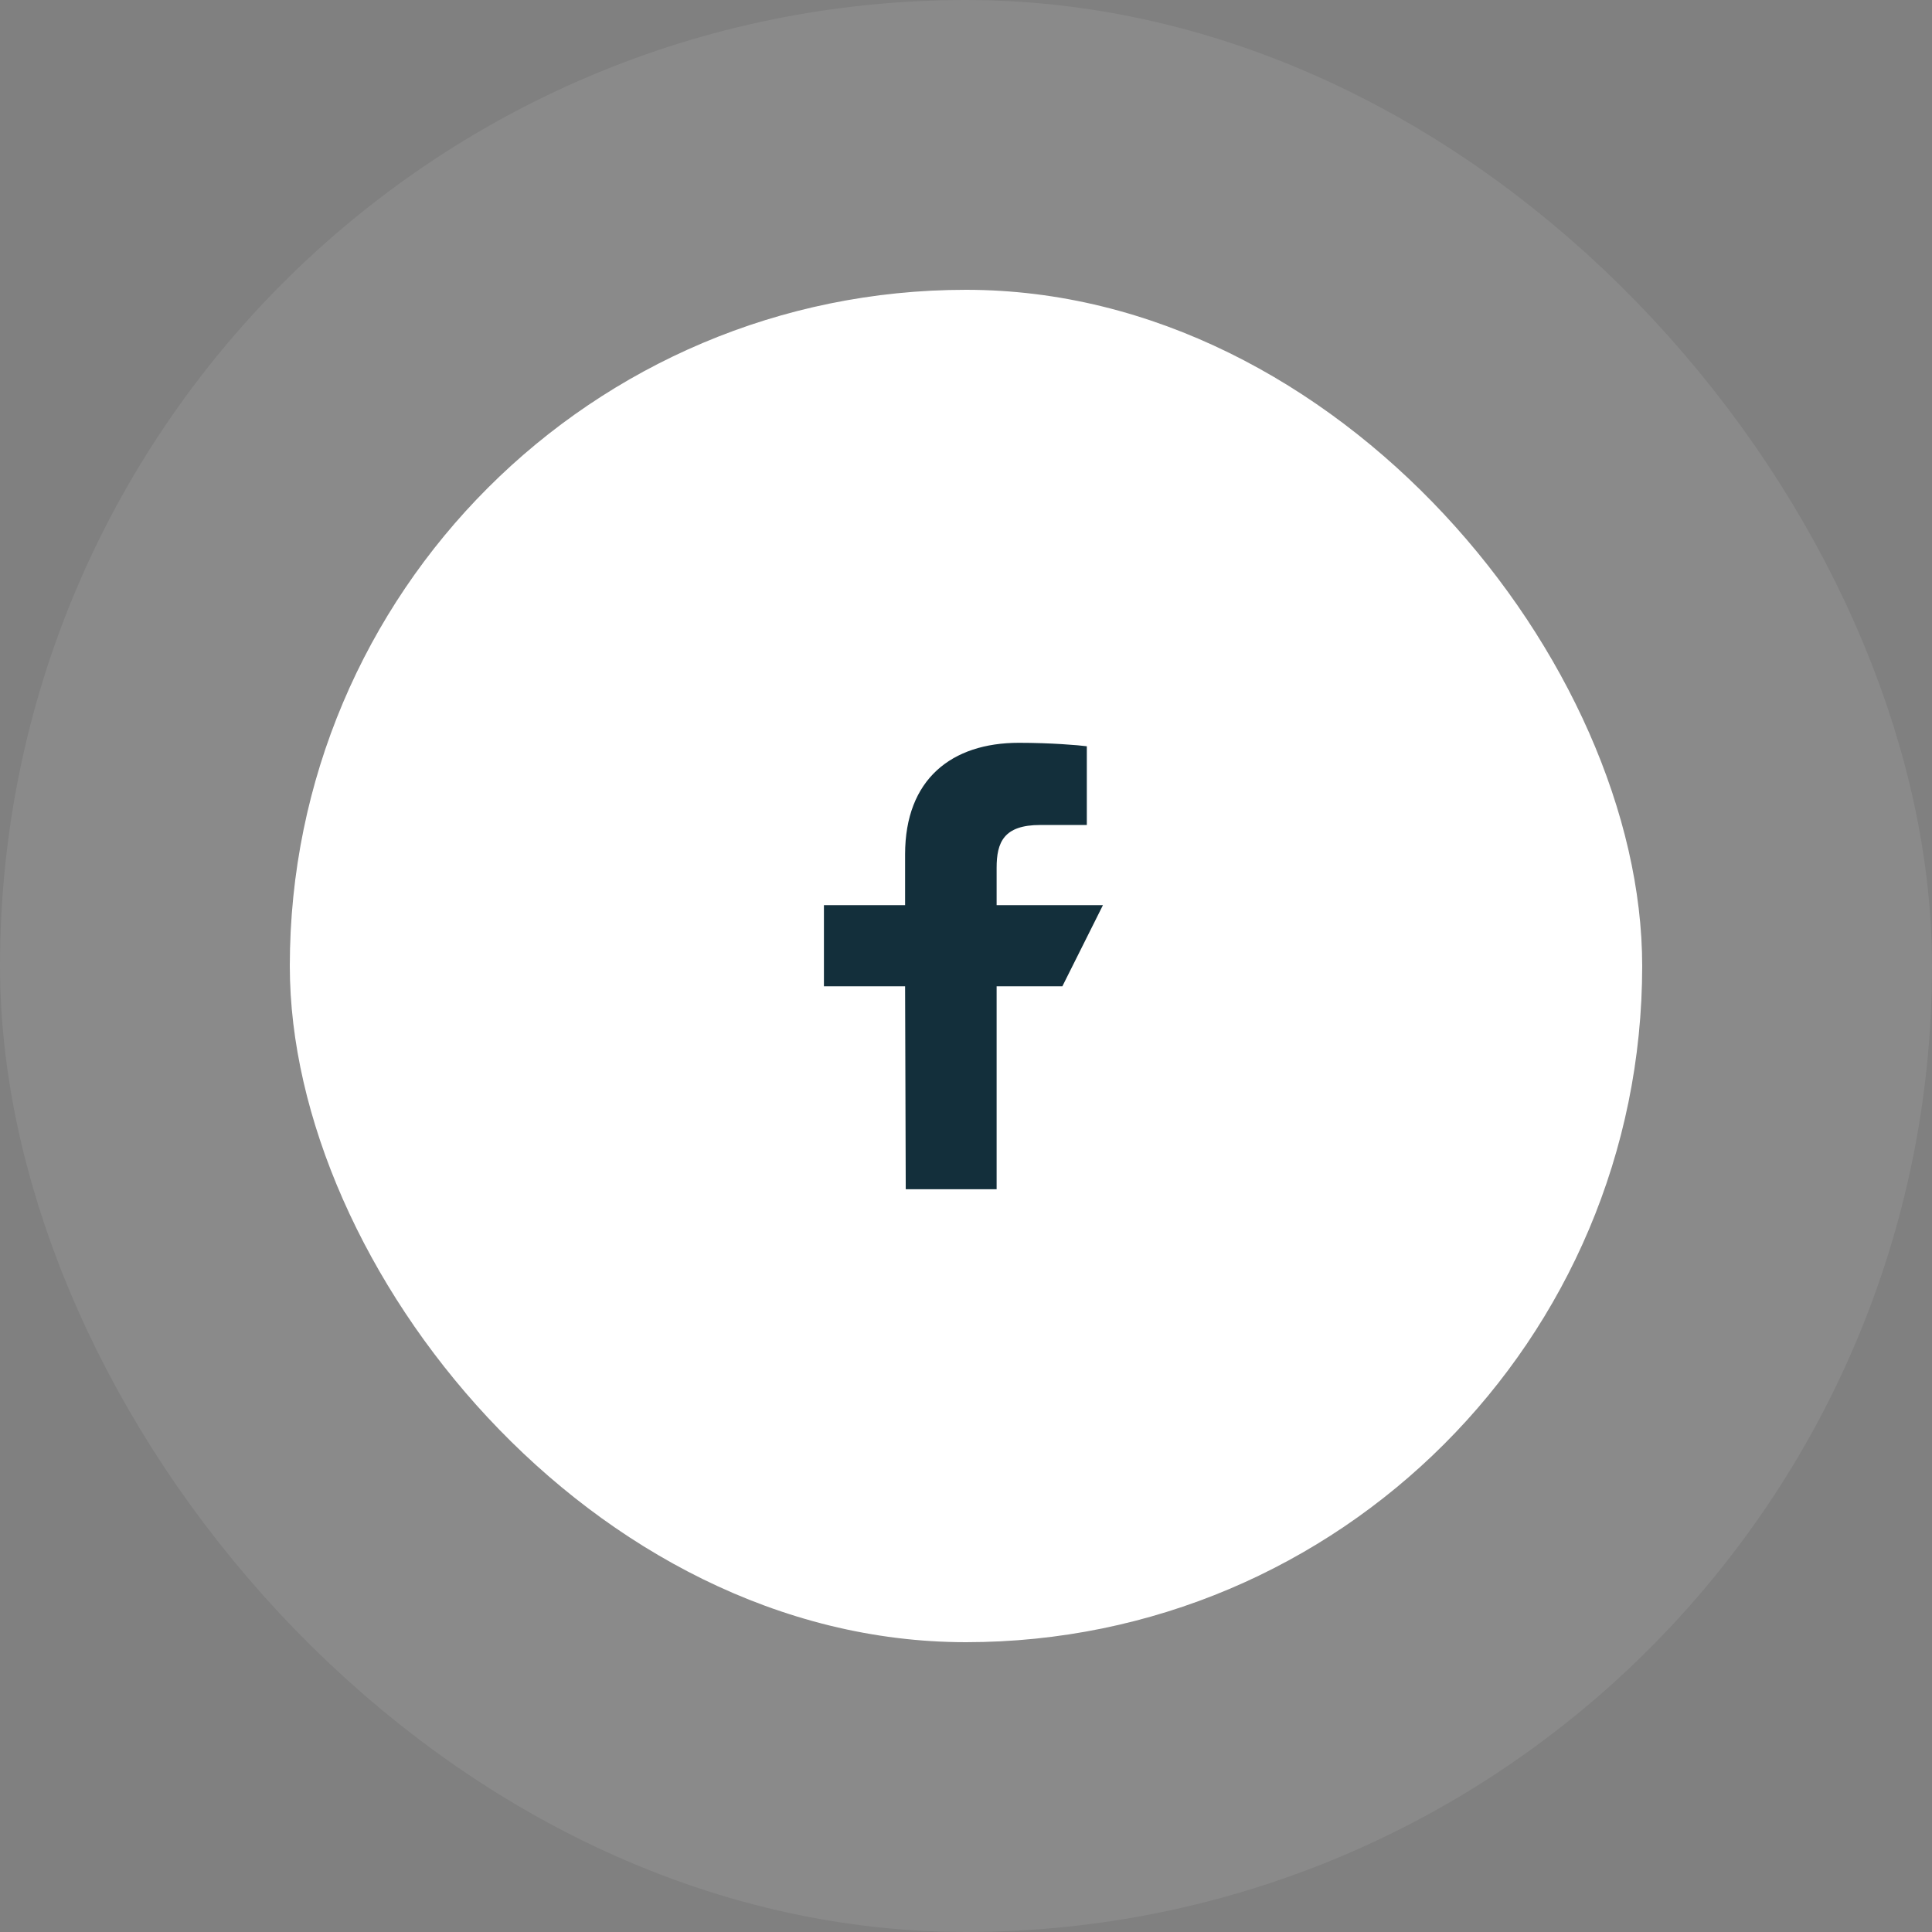
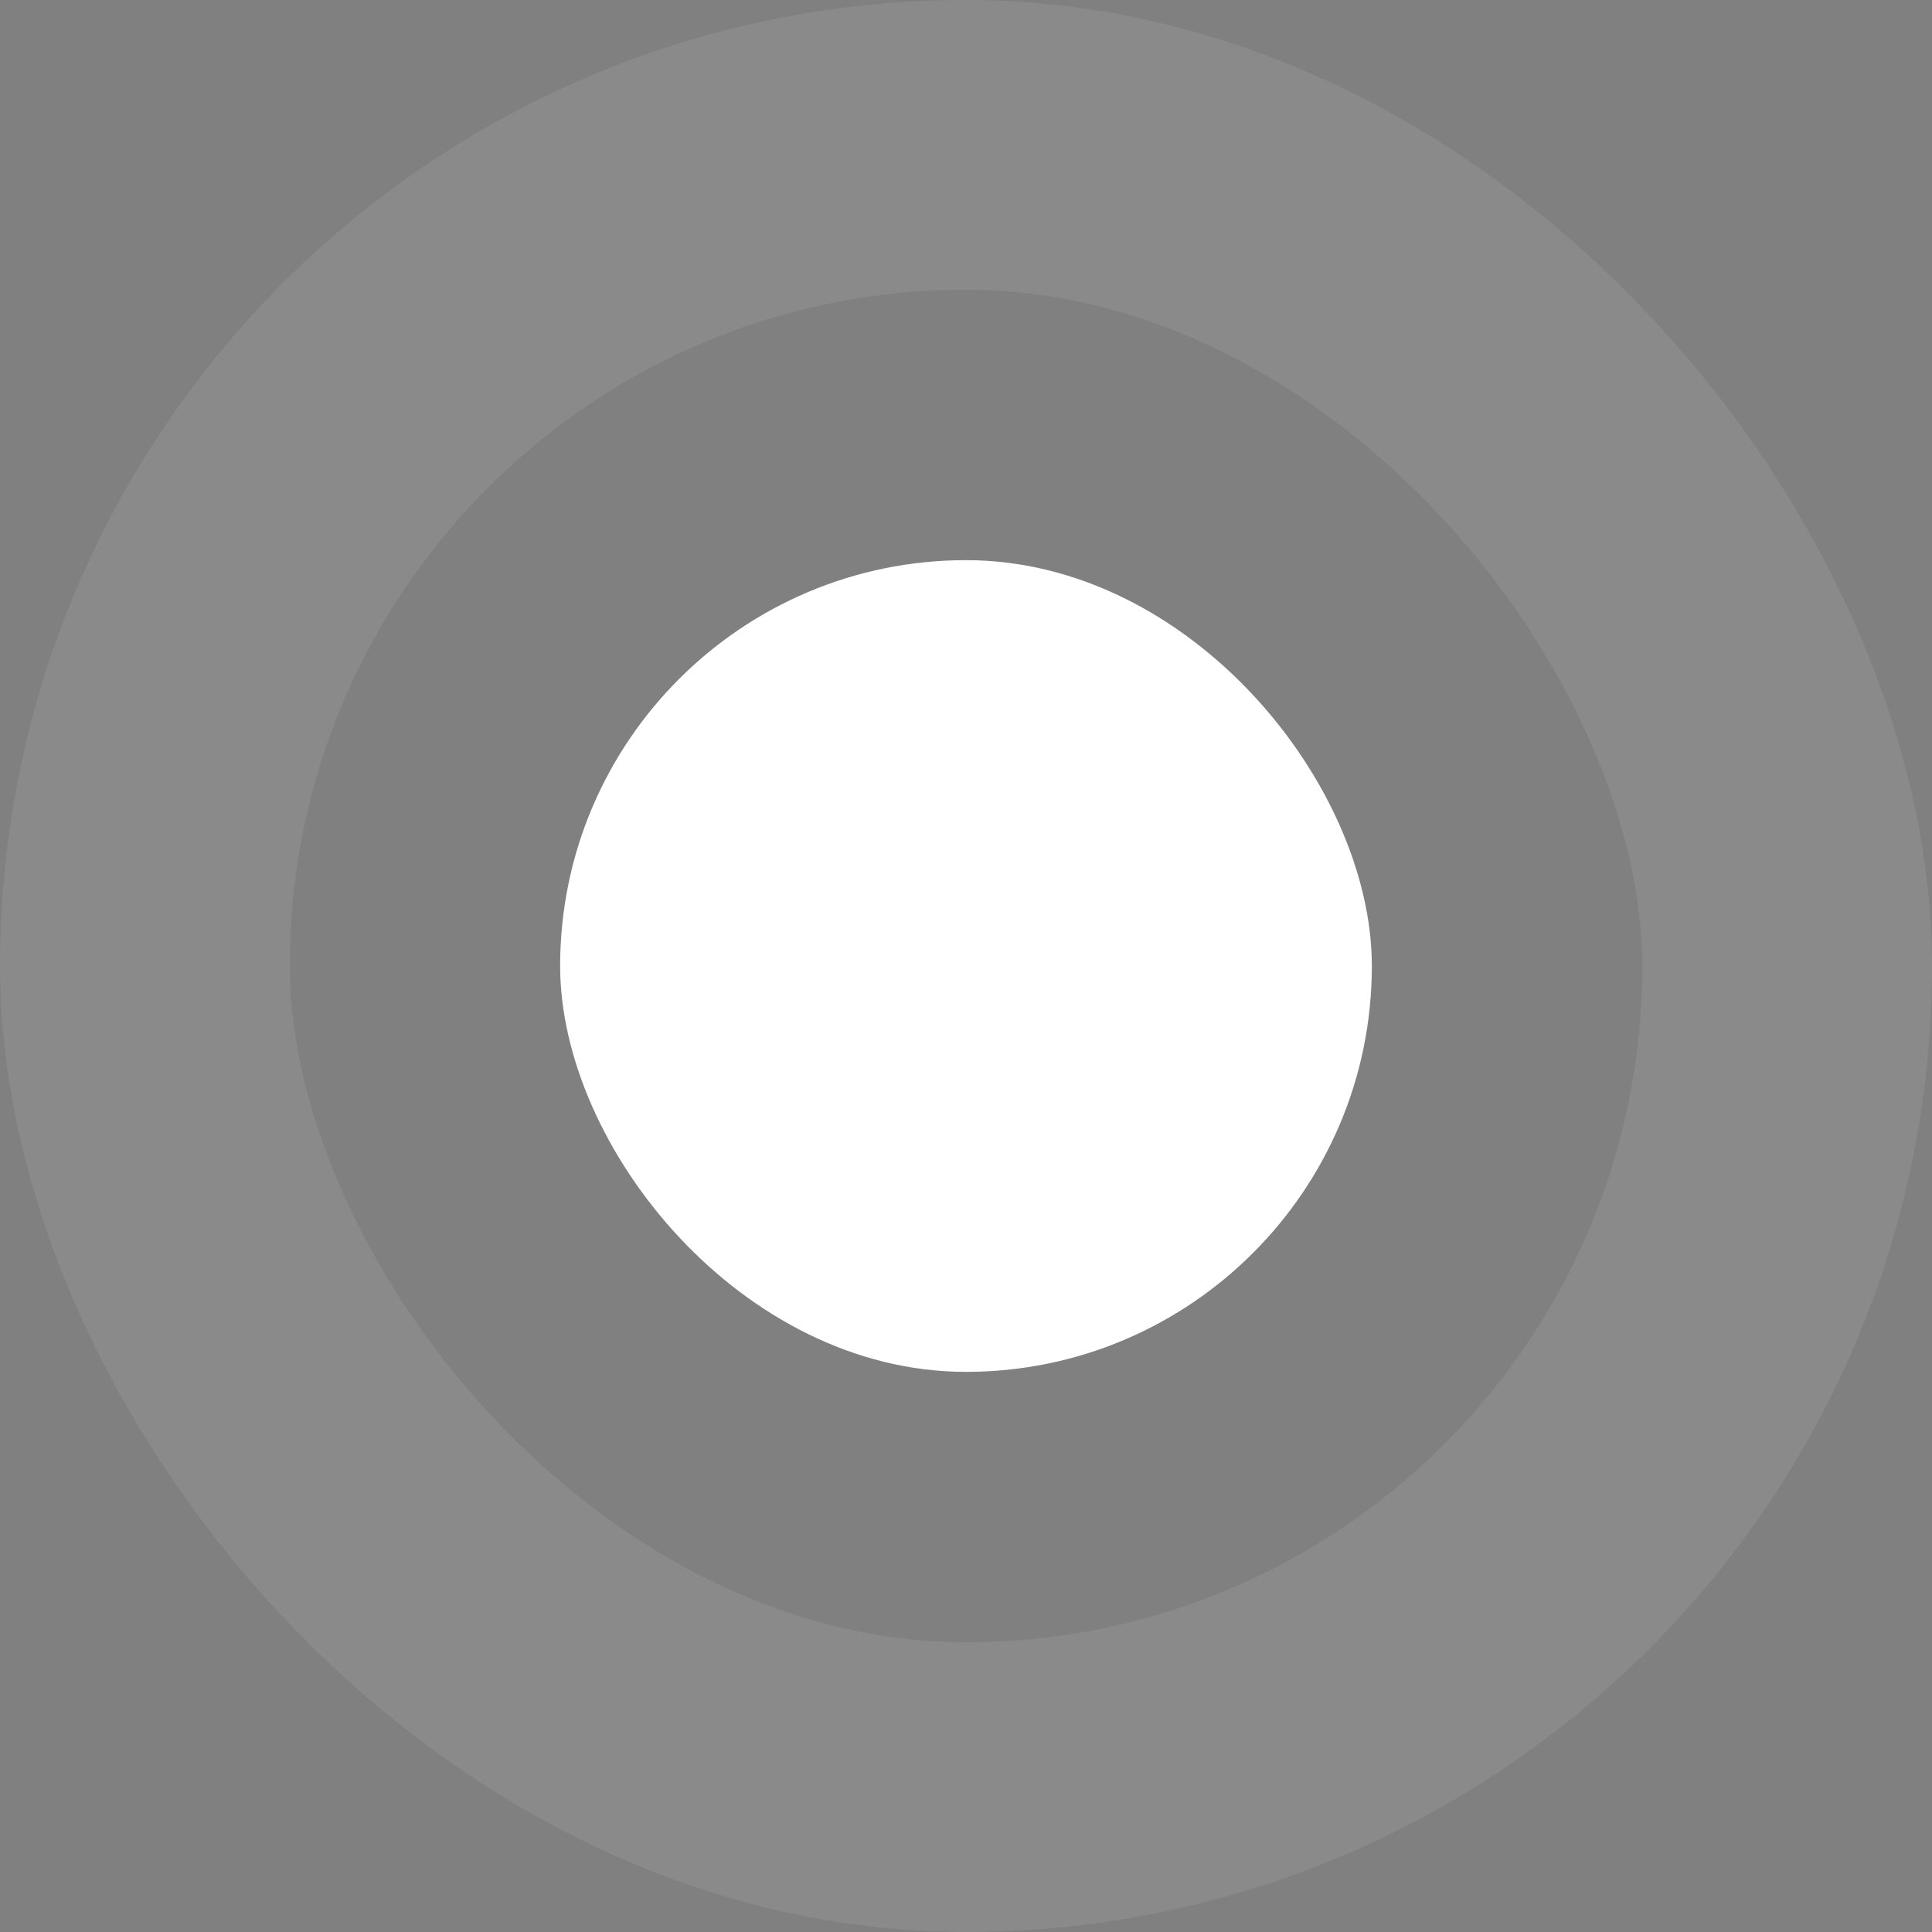
<svg xmlns="http://www.w3.org/2000/svg" width="80" height="80" viewBox="0 0 80 80" fill="none">
  <rect x="0" y="0" width="80" height="80" fill="#808080" stroke="none" />
-   <rect x="12" y="12" width="56" height="56" rx="28" fill="white" />
  <g clip-path="url(#clip0_8_2569)">
    <rect x="23.194" y="23.195" width="33.611" height="33.611" rx="6.722" fill="white" />
-     <path d="M37.505 49.244L37.478 40.841H34.117V37.48H37.478V35.379C37.478 32.261 39.41 30.758 42.191 30.758C43.524 30.758 44.669 30.857 45.003 30.901V34.16L43.074 34.161C41.561 34.161 41.268 34.88 41.268 35.935V37.48H45.671L43.99 40.841H41.268V49.244H37.505Z" fill="#132F3B" />
  </g>
  <rect x="6" y="6" width="68" height="68" rx="34" stroke="white" stroke-opacity="0.08" stroke-width="12" />
  <defs>
    <clipPath id="clip0_8_2569">
      <rect x="23.194" y="23.195" width="33.611" height="33.611" rx="16.806" fill="white" />
    </clipPath>
  </defs>
</svg>